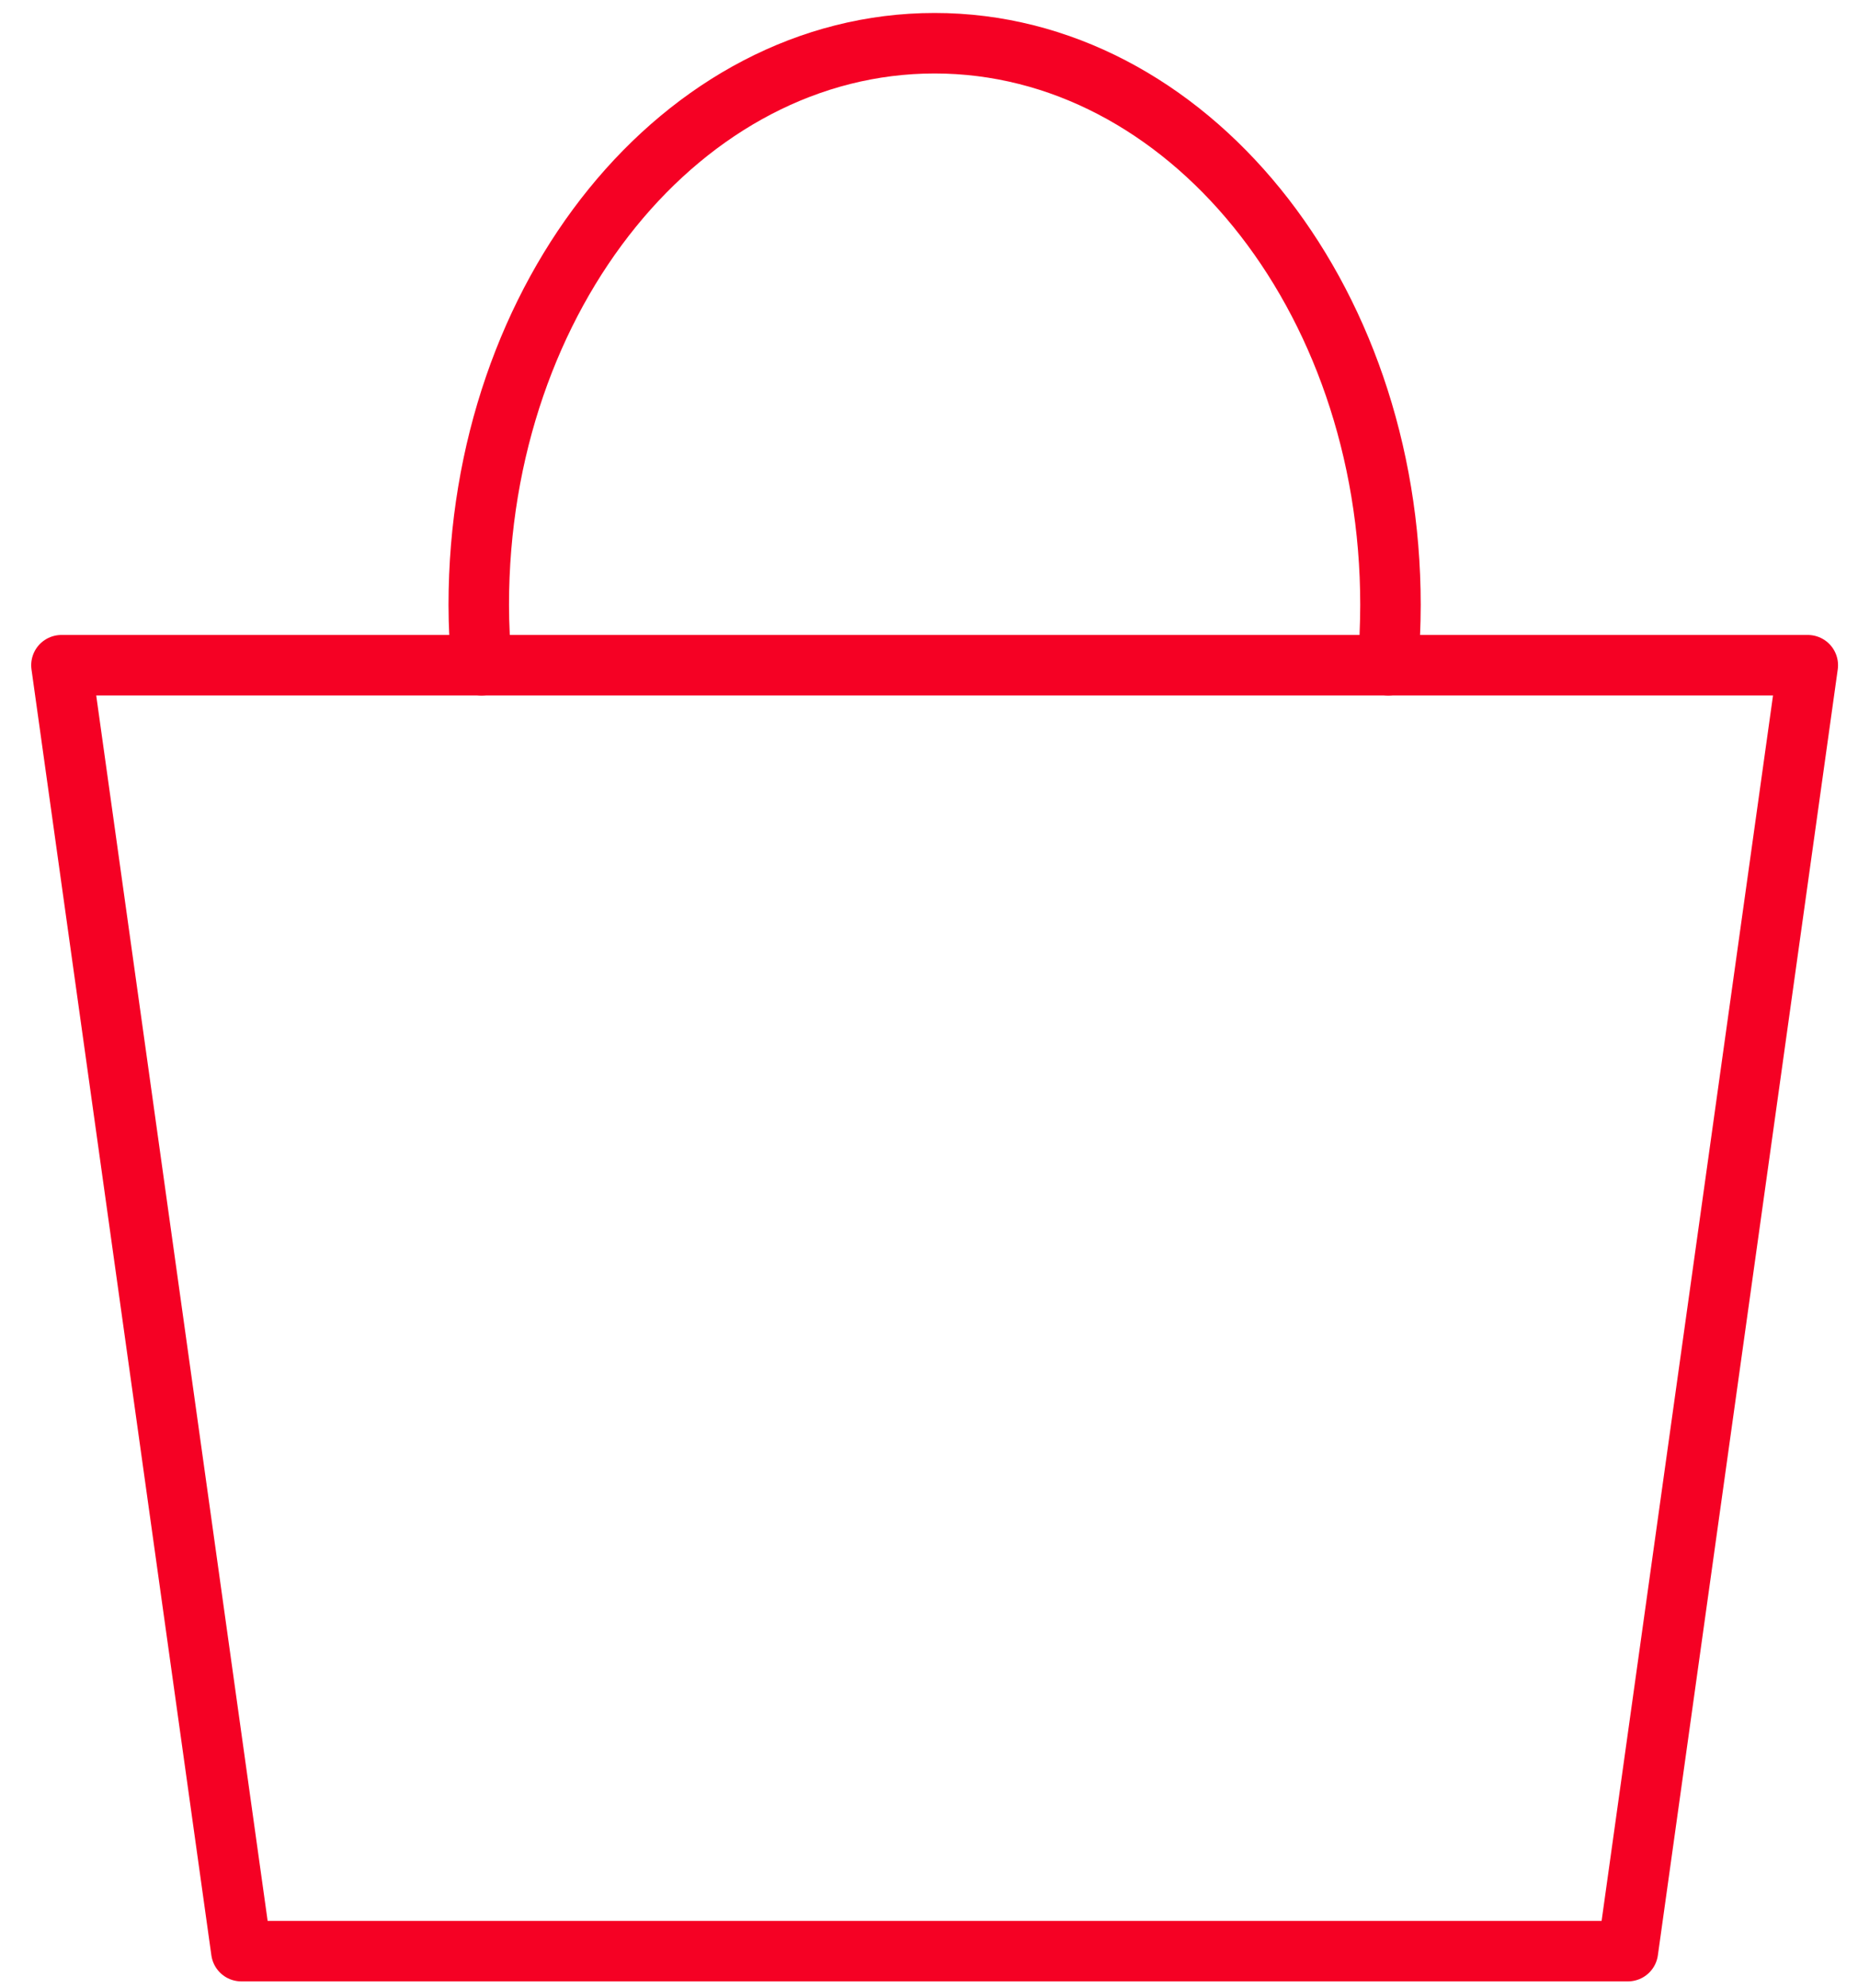
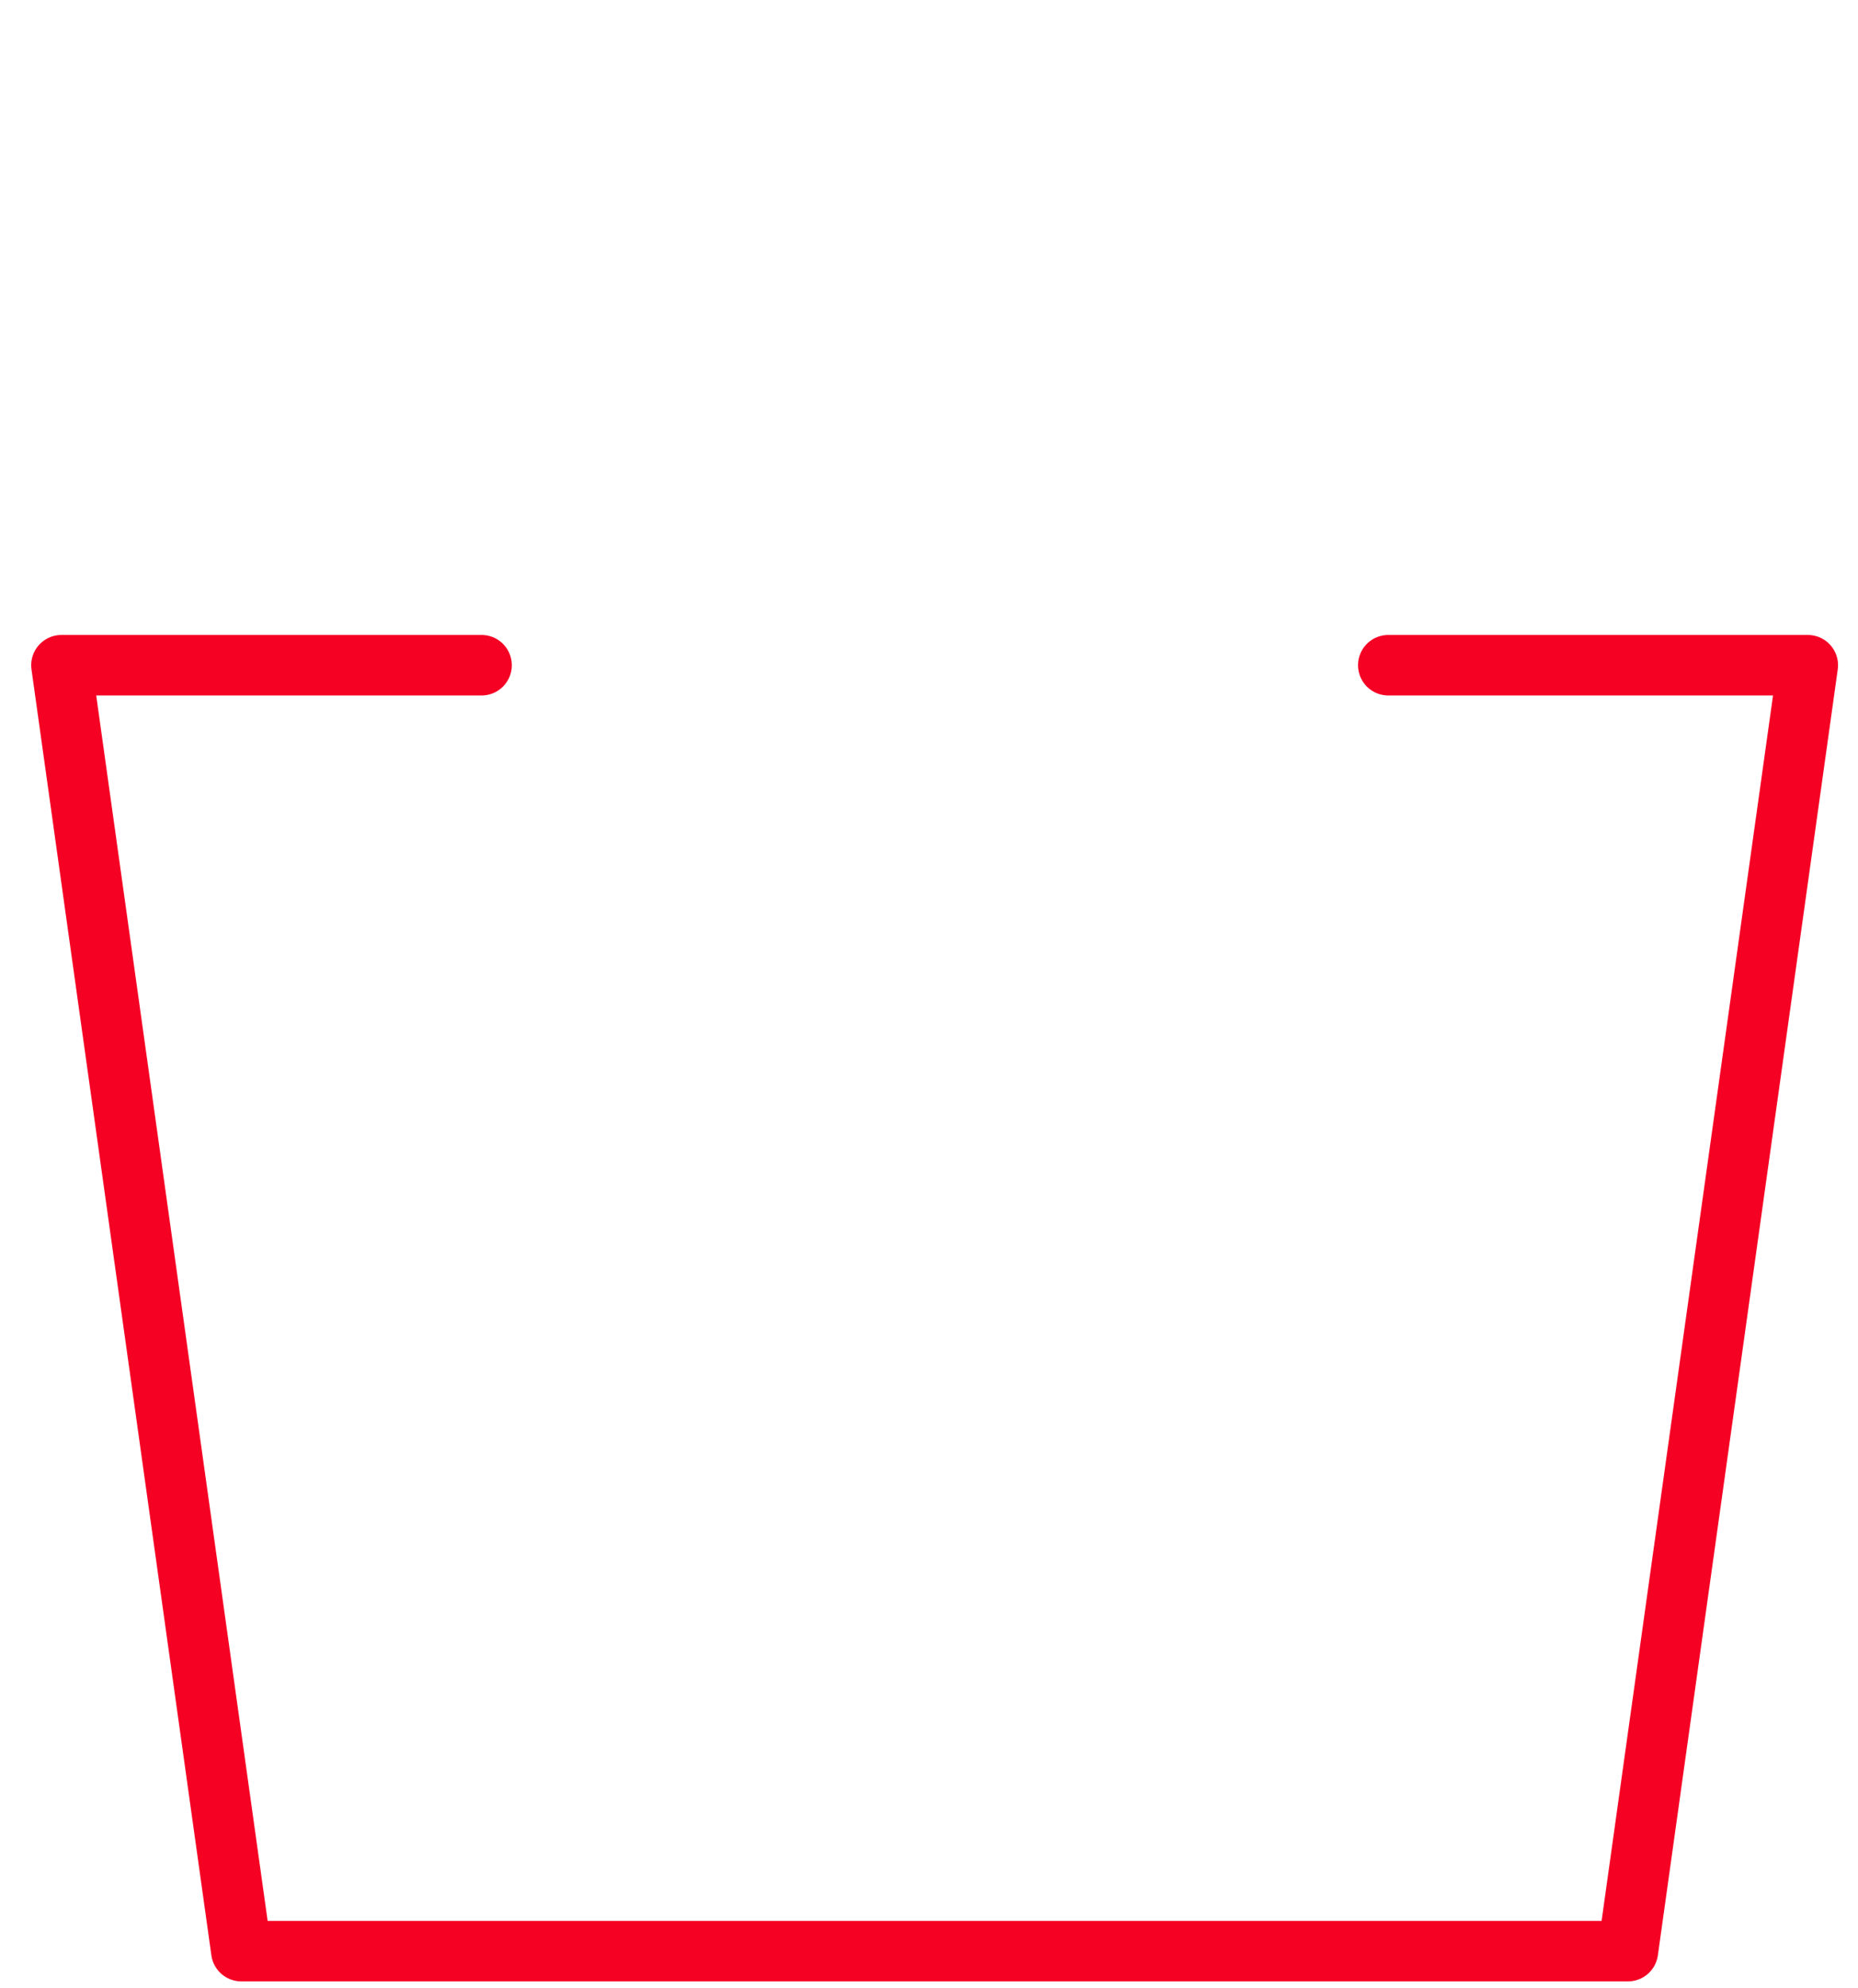
<svg xmlns="http://www.w3.org/2000/svg" width="43" height="46" viewBox="0 0 43 46" fill="none">
  <path d="M32.129 15.39H41.838L37.675 45.14H5.585L1.422 15.39H11.145" stroke="#F50124" stroke-width="1.4" stroke-linecap="round" stroke-linejoin="round" />
-   <path d="M32.18 13.994C32.18 14.459 32.155 14.938 32.129 15.39H11.145C11.106 14.938 11.08 14.459 11.08 13.994C11.08 6.818 15.812 1 21.63 1C27.448 1 32.18 6.818 32.18 13.994Z" stroke="#F50124" stroke-width="1.4" stroke-linecap="round" stroke-linejoin="round" />
</svg>